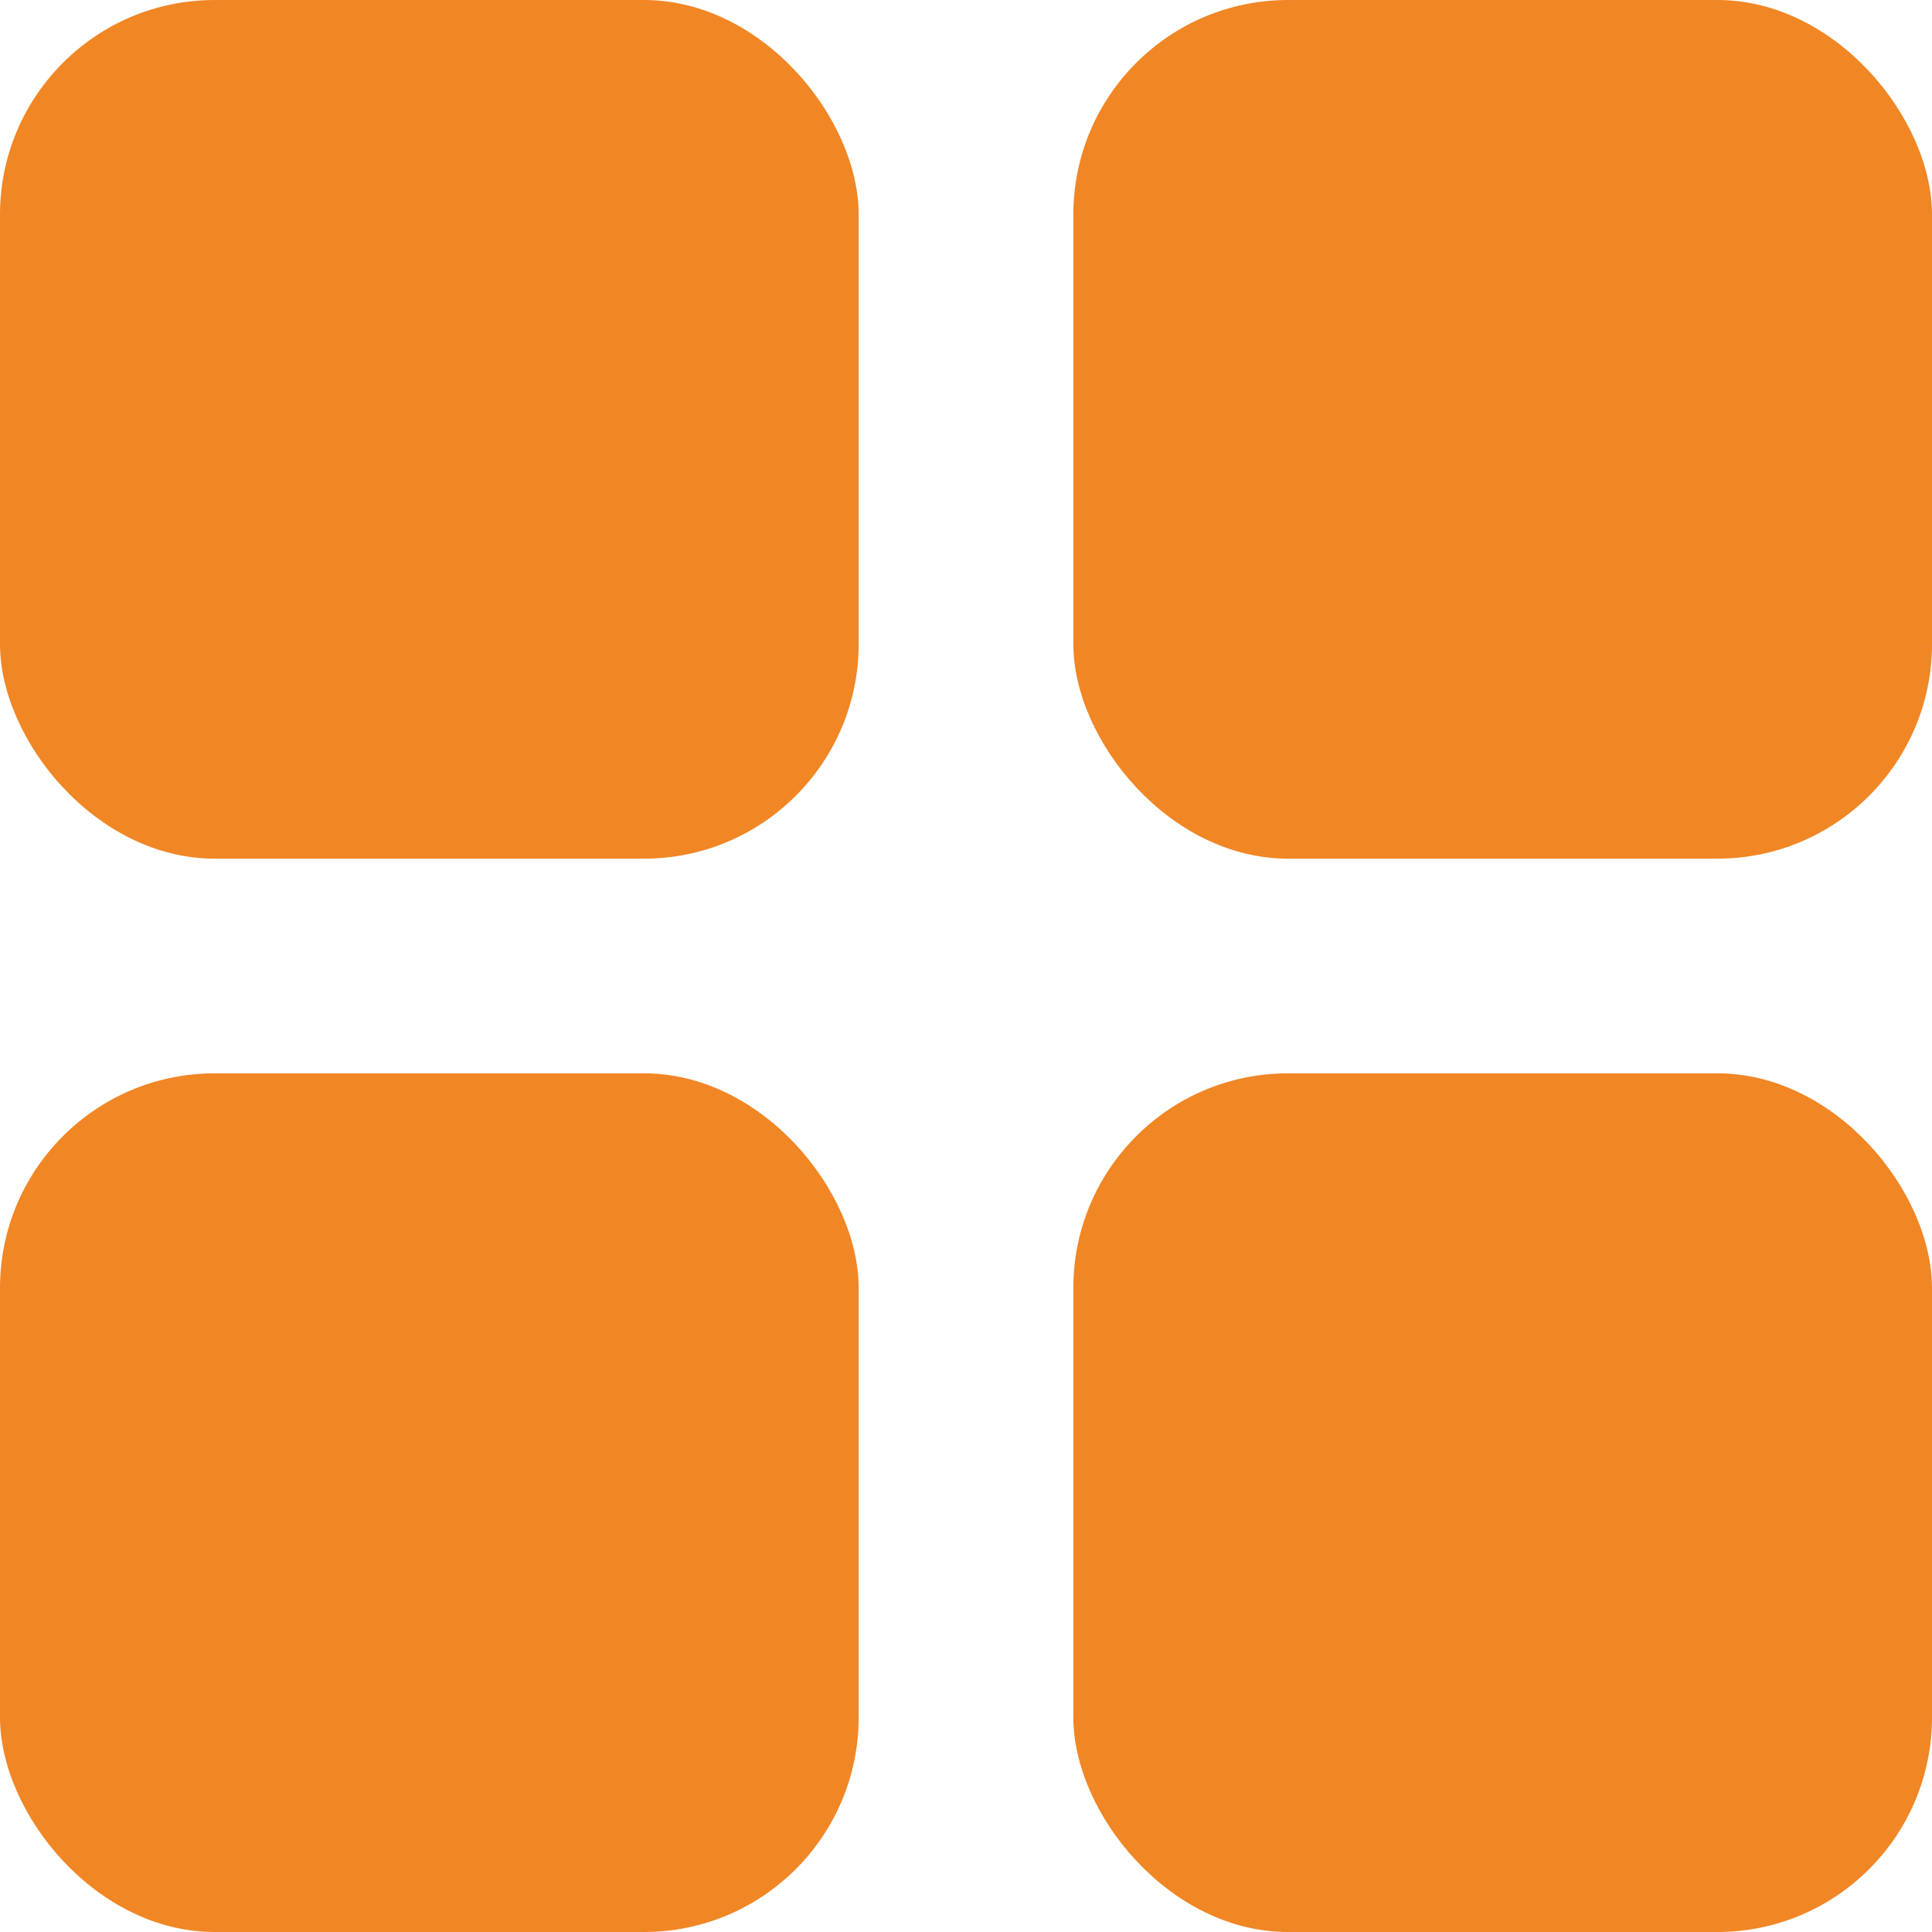
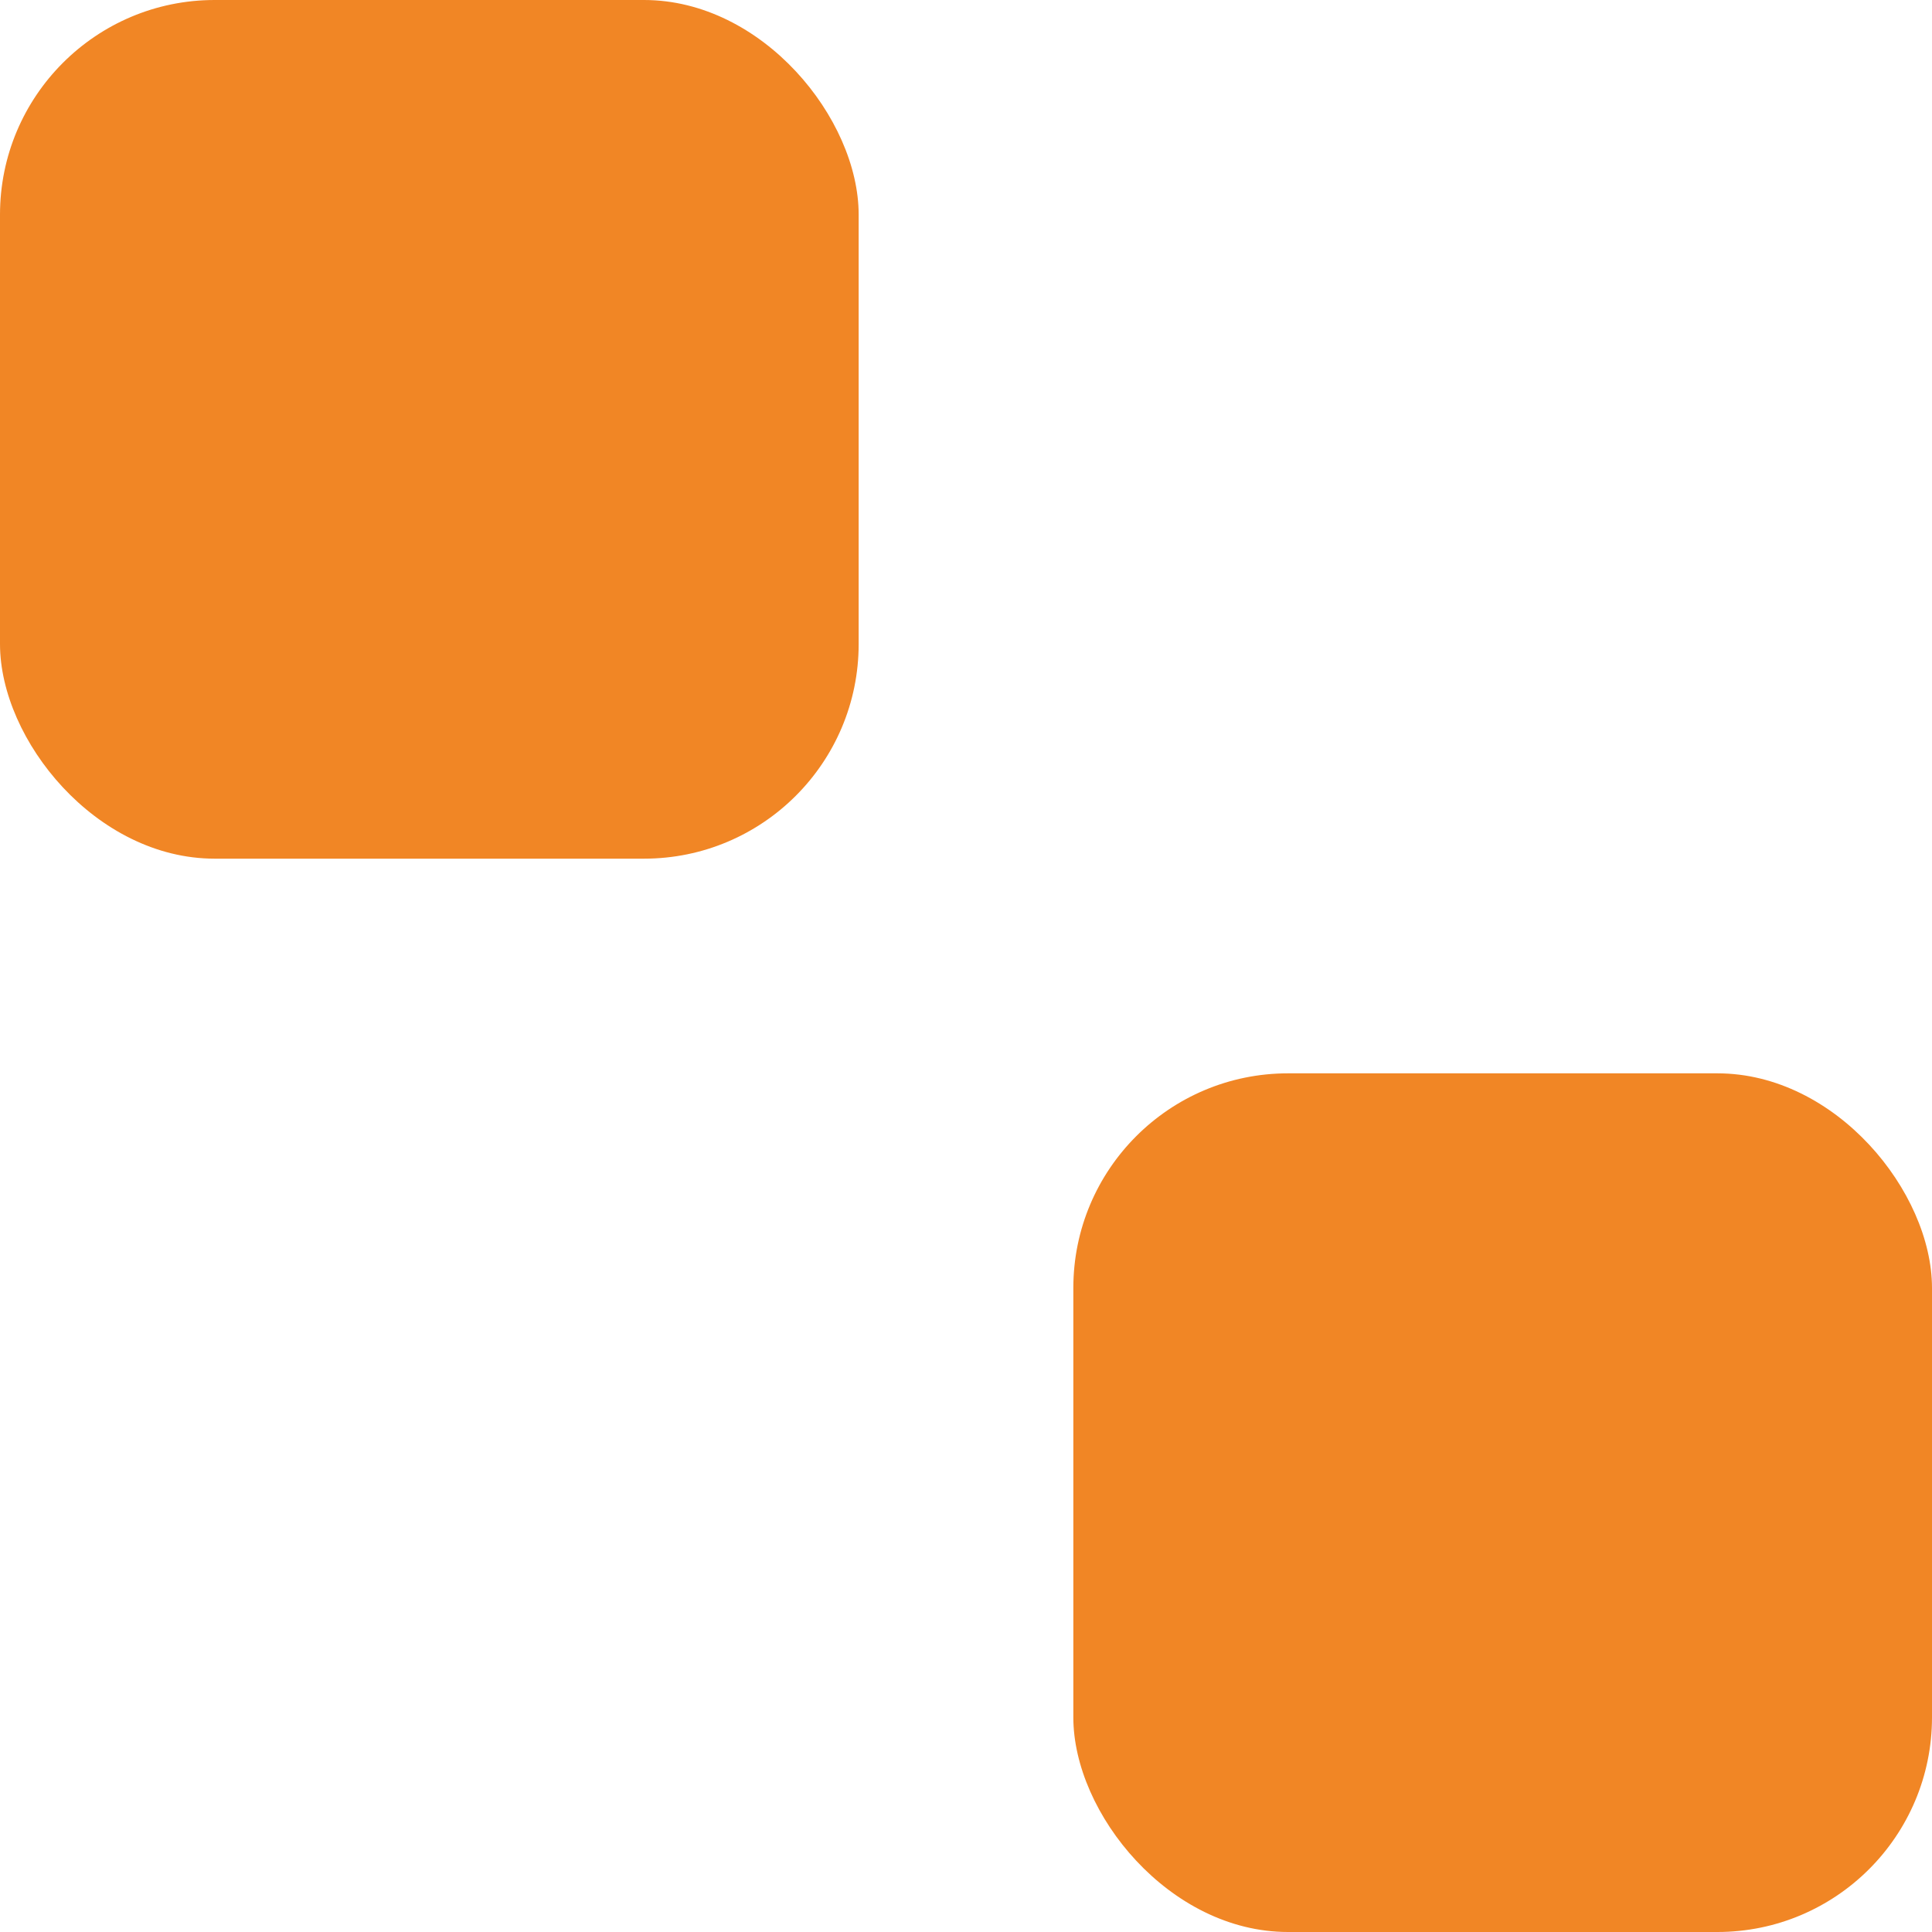
<svg xmlns="http://www.w3.org/2000/svg" width="18" height="18" viewBox="0 0 18 18">
  <g id="grid" transform="translate(-1096 -422)">
    <rect id="Rectangle_4178" data-name="Rectangle 4178" width="8" height="8" rx="2" transform="translate(1096 422)" fill="#f18625" />
-     <rect id="Rectangle_4180" data-name="Rectangle 4180" width="8" height="8" rx="2" transform="translate(1096 432)" fill="#f18625" />
-     <rect id="Rectangle_4179" data-name="Rectangle 4179" width="8" height="8" rx="2" transform="translate(1106 422)" fill="#f18625" />
    <rect id="Rectangle_4181" data-name="Rectangle 4181" width="8" height="8" rx="2" transform="translate(1106 432)" fill="#f18625" />
  </g>
</svg>